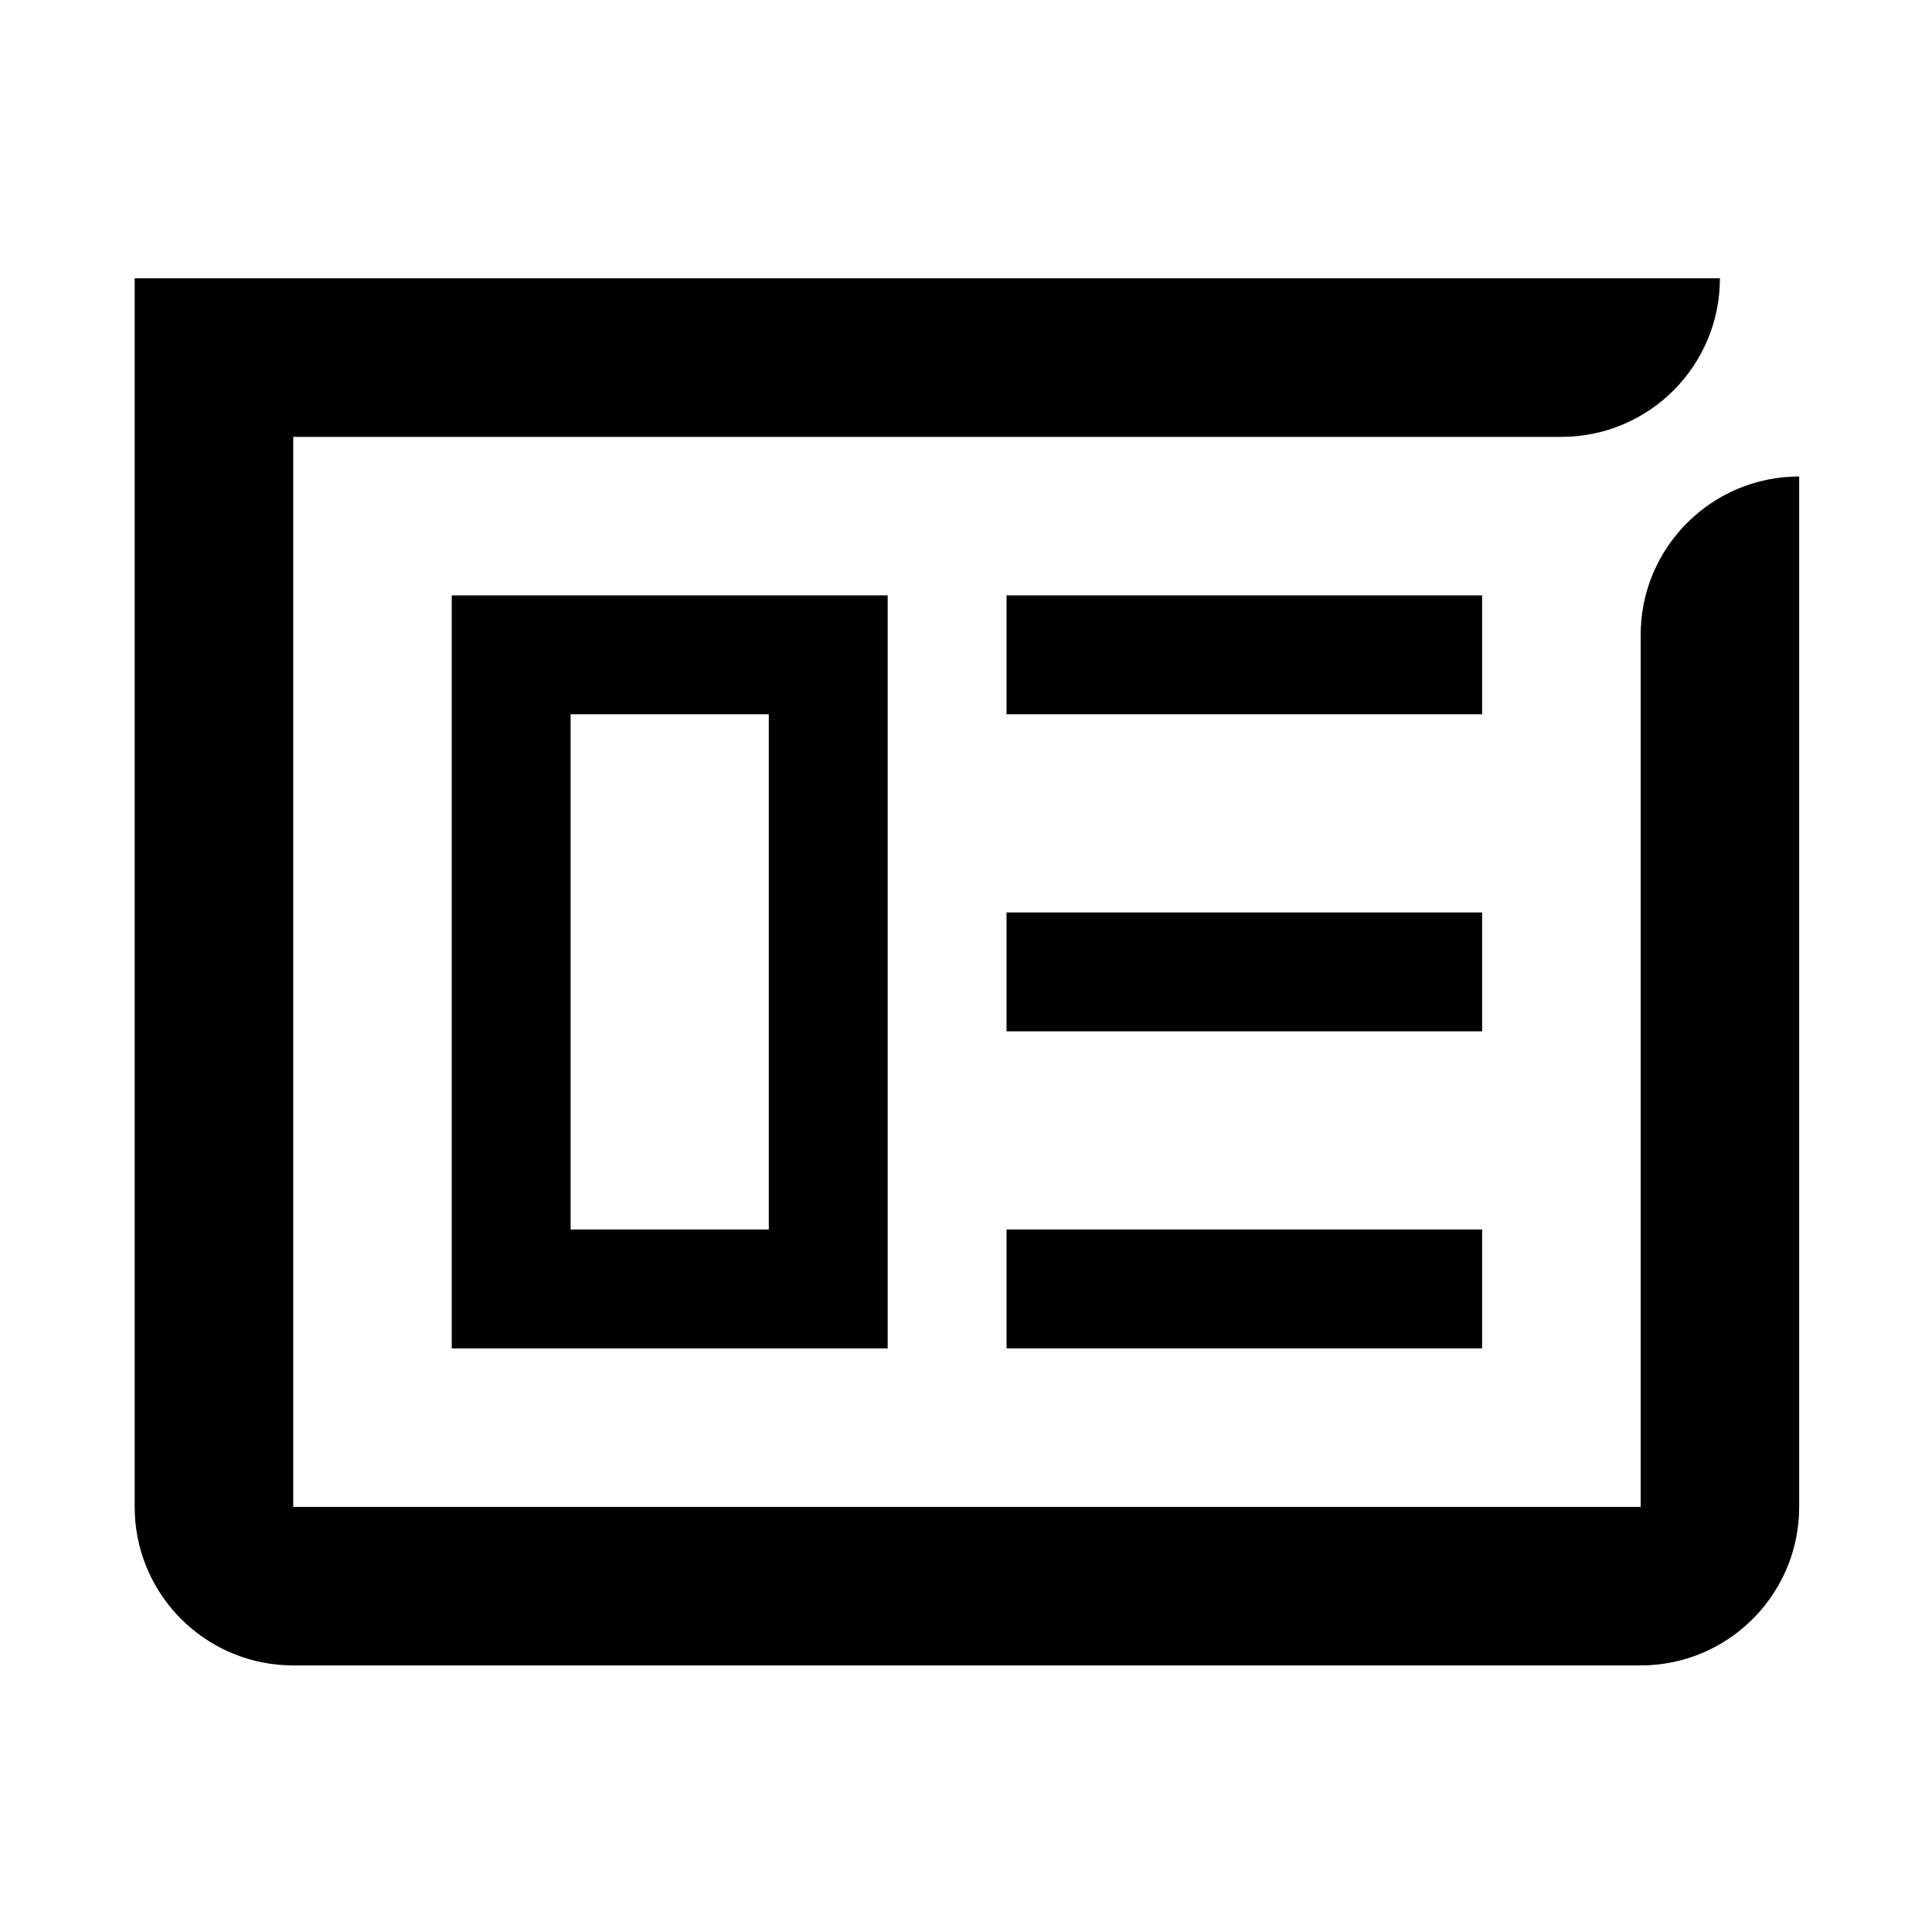
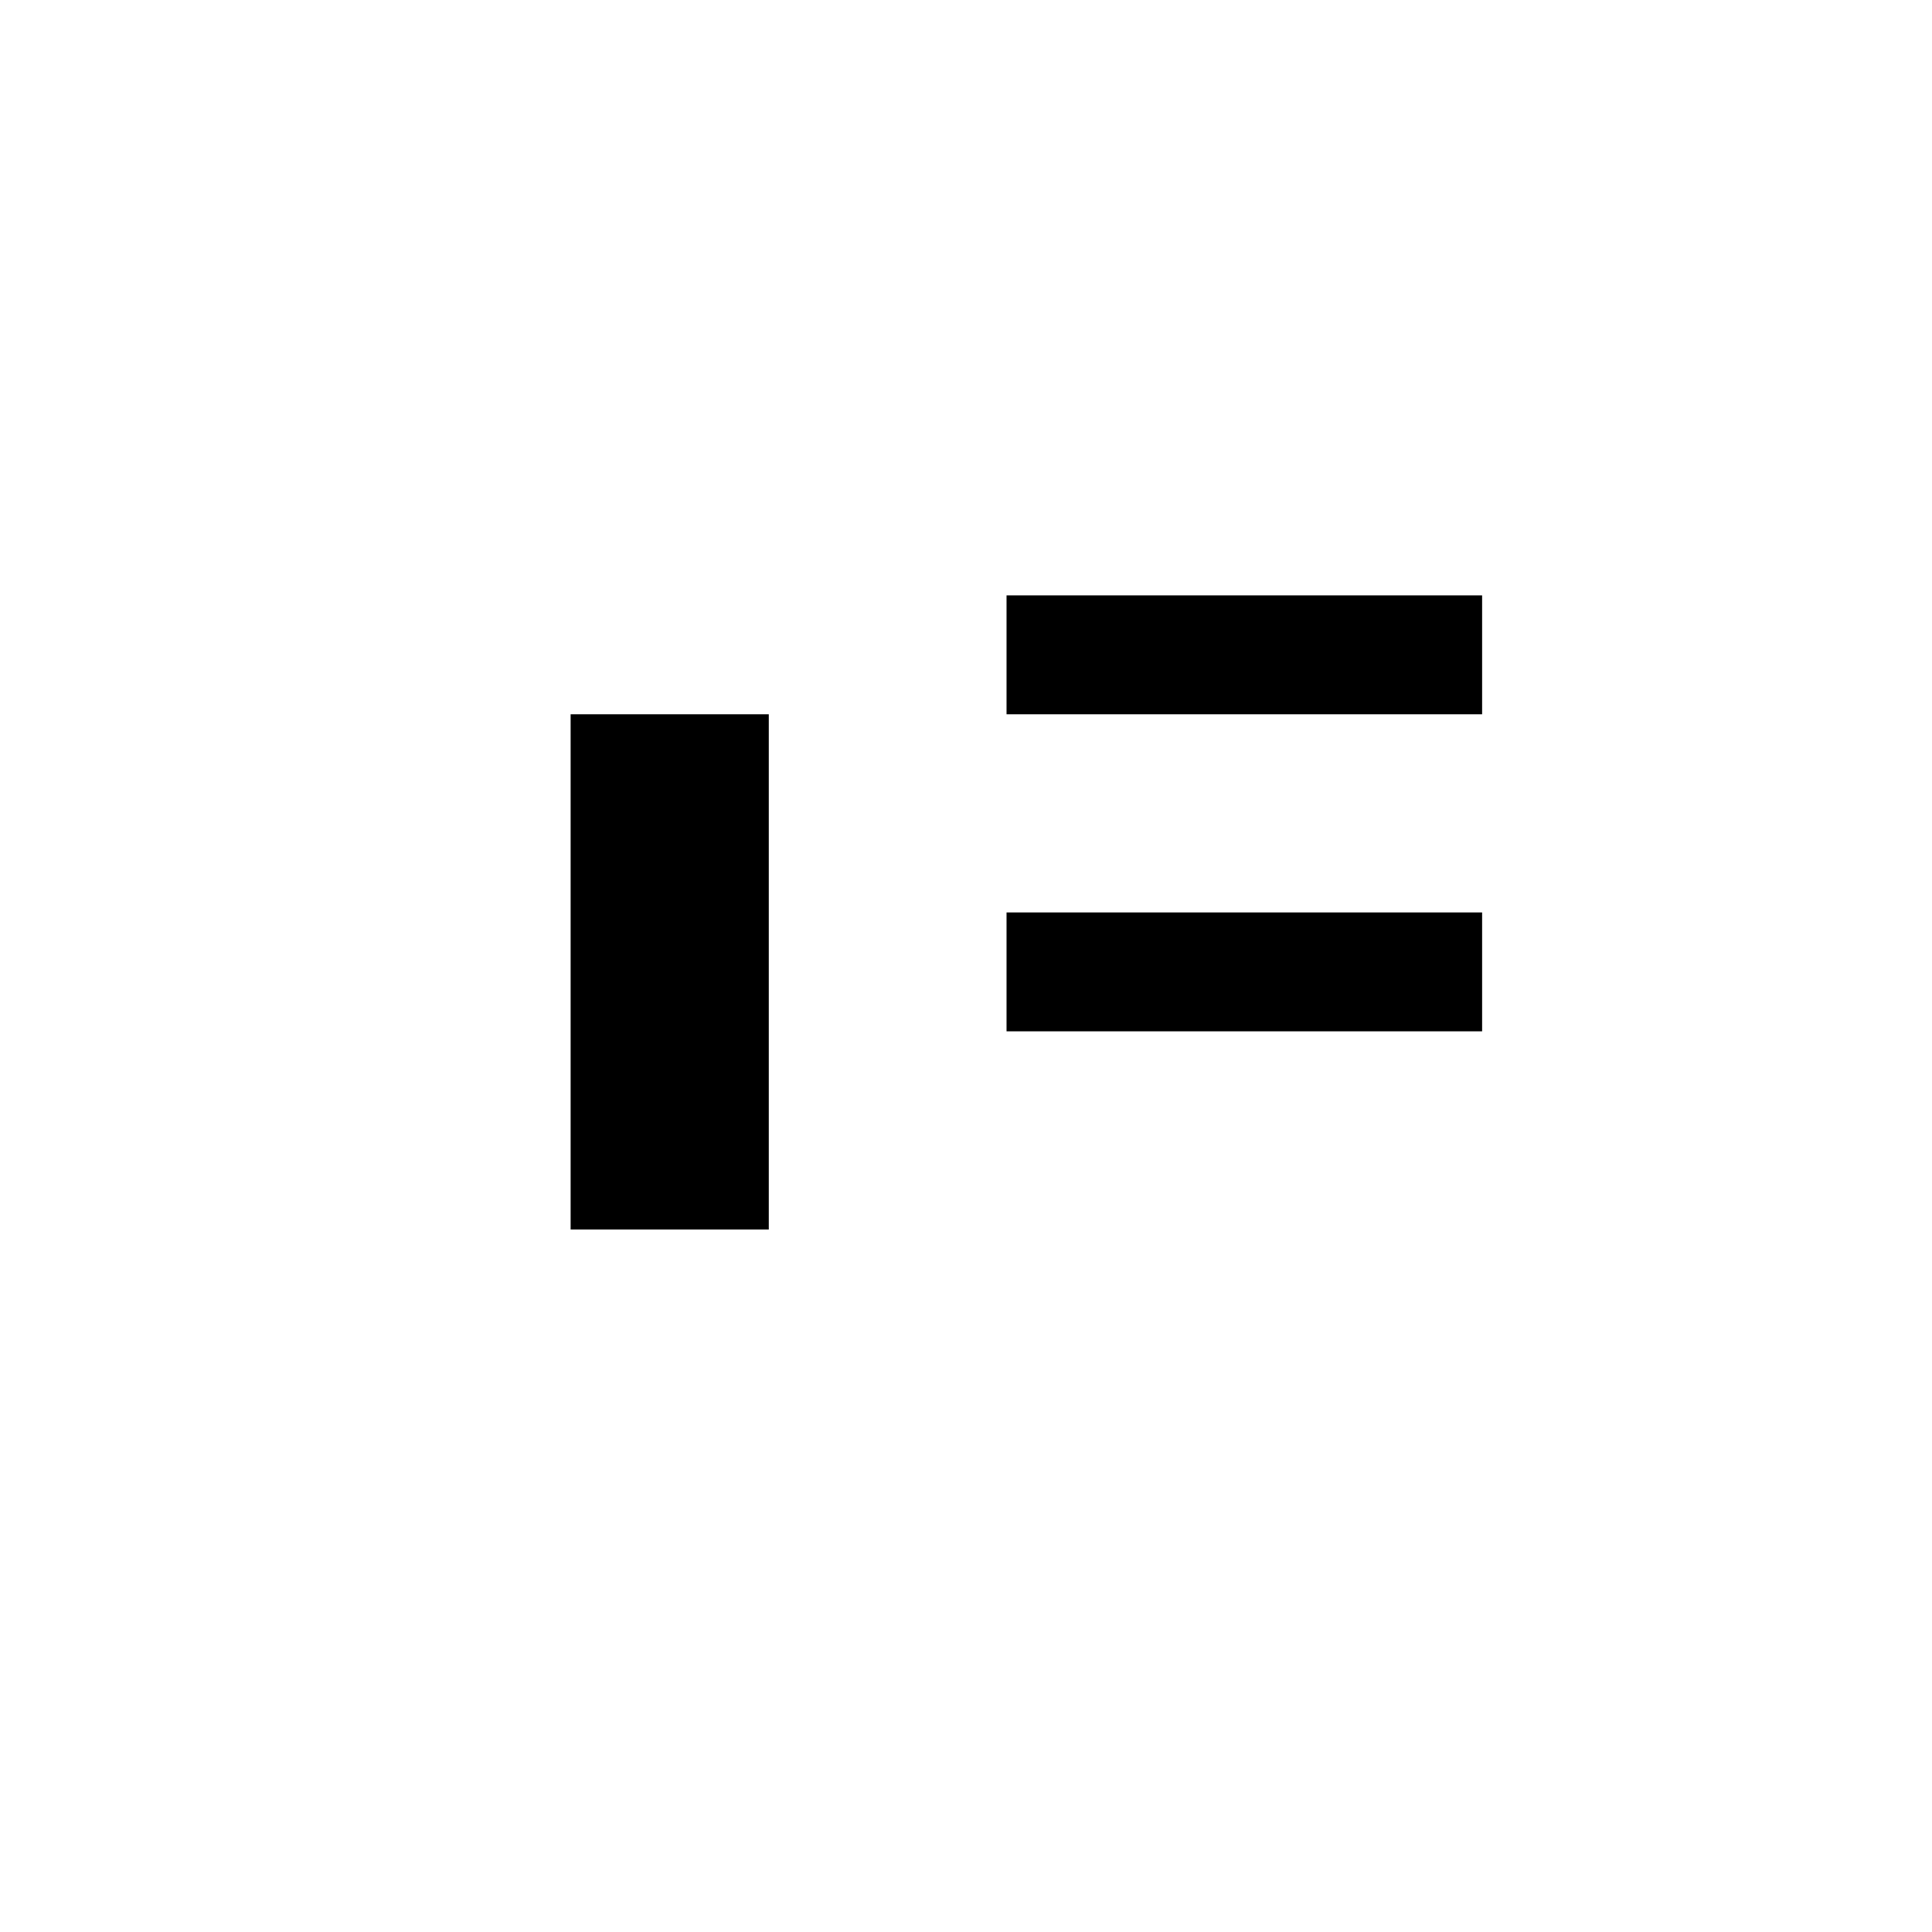
<svg xmlns="http://www.w3.org/2000/svg" width="65" height="65" viewBox="0 0 65 65" fill="none">
-   <path d="M29.865 20.031V45.365H15.198V20.031H29.865ZM19.198 41.365H25.865V24.031H19.198V41.365Z" fill="black" style="fill:black;fill-opacity:1;" />
+   <path d="M29.865 20.031V45.365H15.198H29.865ZM19.198 41.365H25.865V24.031H19.198V41.365Z" fill="black" style="fill:black;fill-opacity:1;" />
  <rect x="33.864" y="20.031" width="16" height="4" fill="black" style="fill:black;fill-opacity:1;" />
  <rect x="33.864" y="30.698" width="16" height="4" fill="black" style="fill:black;fill-opacity:1;" />
-   <rect x="33.864" y="41.364" width="16" height="4" fill="black" style="fill:black;fill-opacity:1;" />
-   <path d="M60.531 50.698C60.531 53.551 58.291 55.881 55.473 56.024L55.198 56.031H9.865L9.59 56.024C6.863 55.886 4.676 53.699 4.538 50.972L4.531 50.698V9.364H57.865C57.865 12.31 55.477 14.698 52.531 14.698H9.865V50.698H55.198V21.364C55.198 18.419 57.586 16.031 60.531 16.031V50.698Z" fill="black" style="fill:black;fill-opacity:1;" />
</svg>